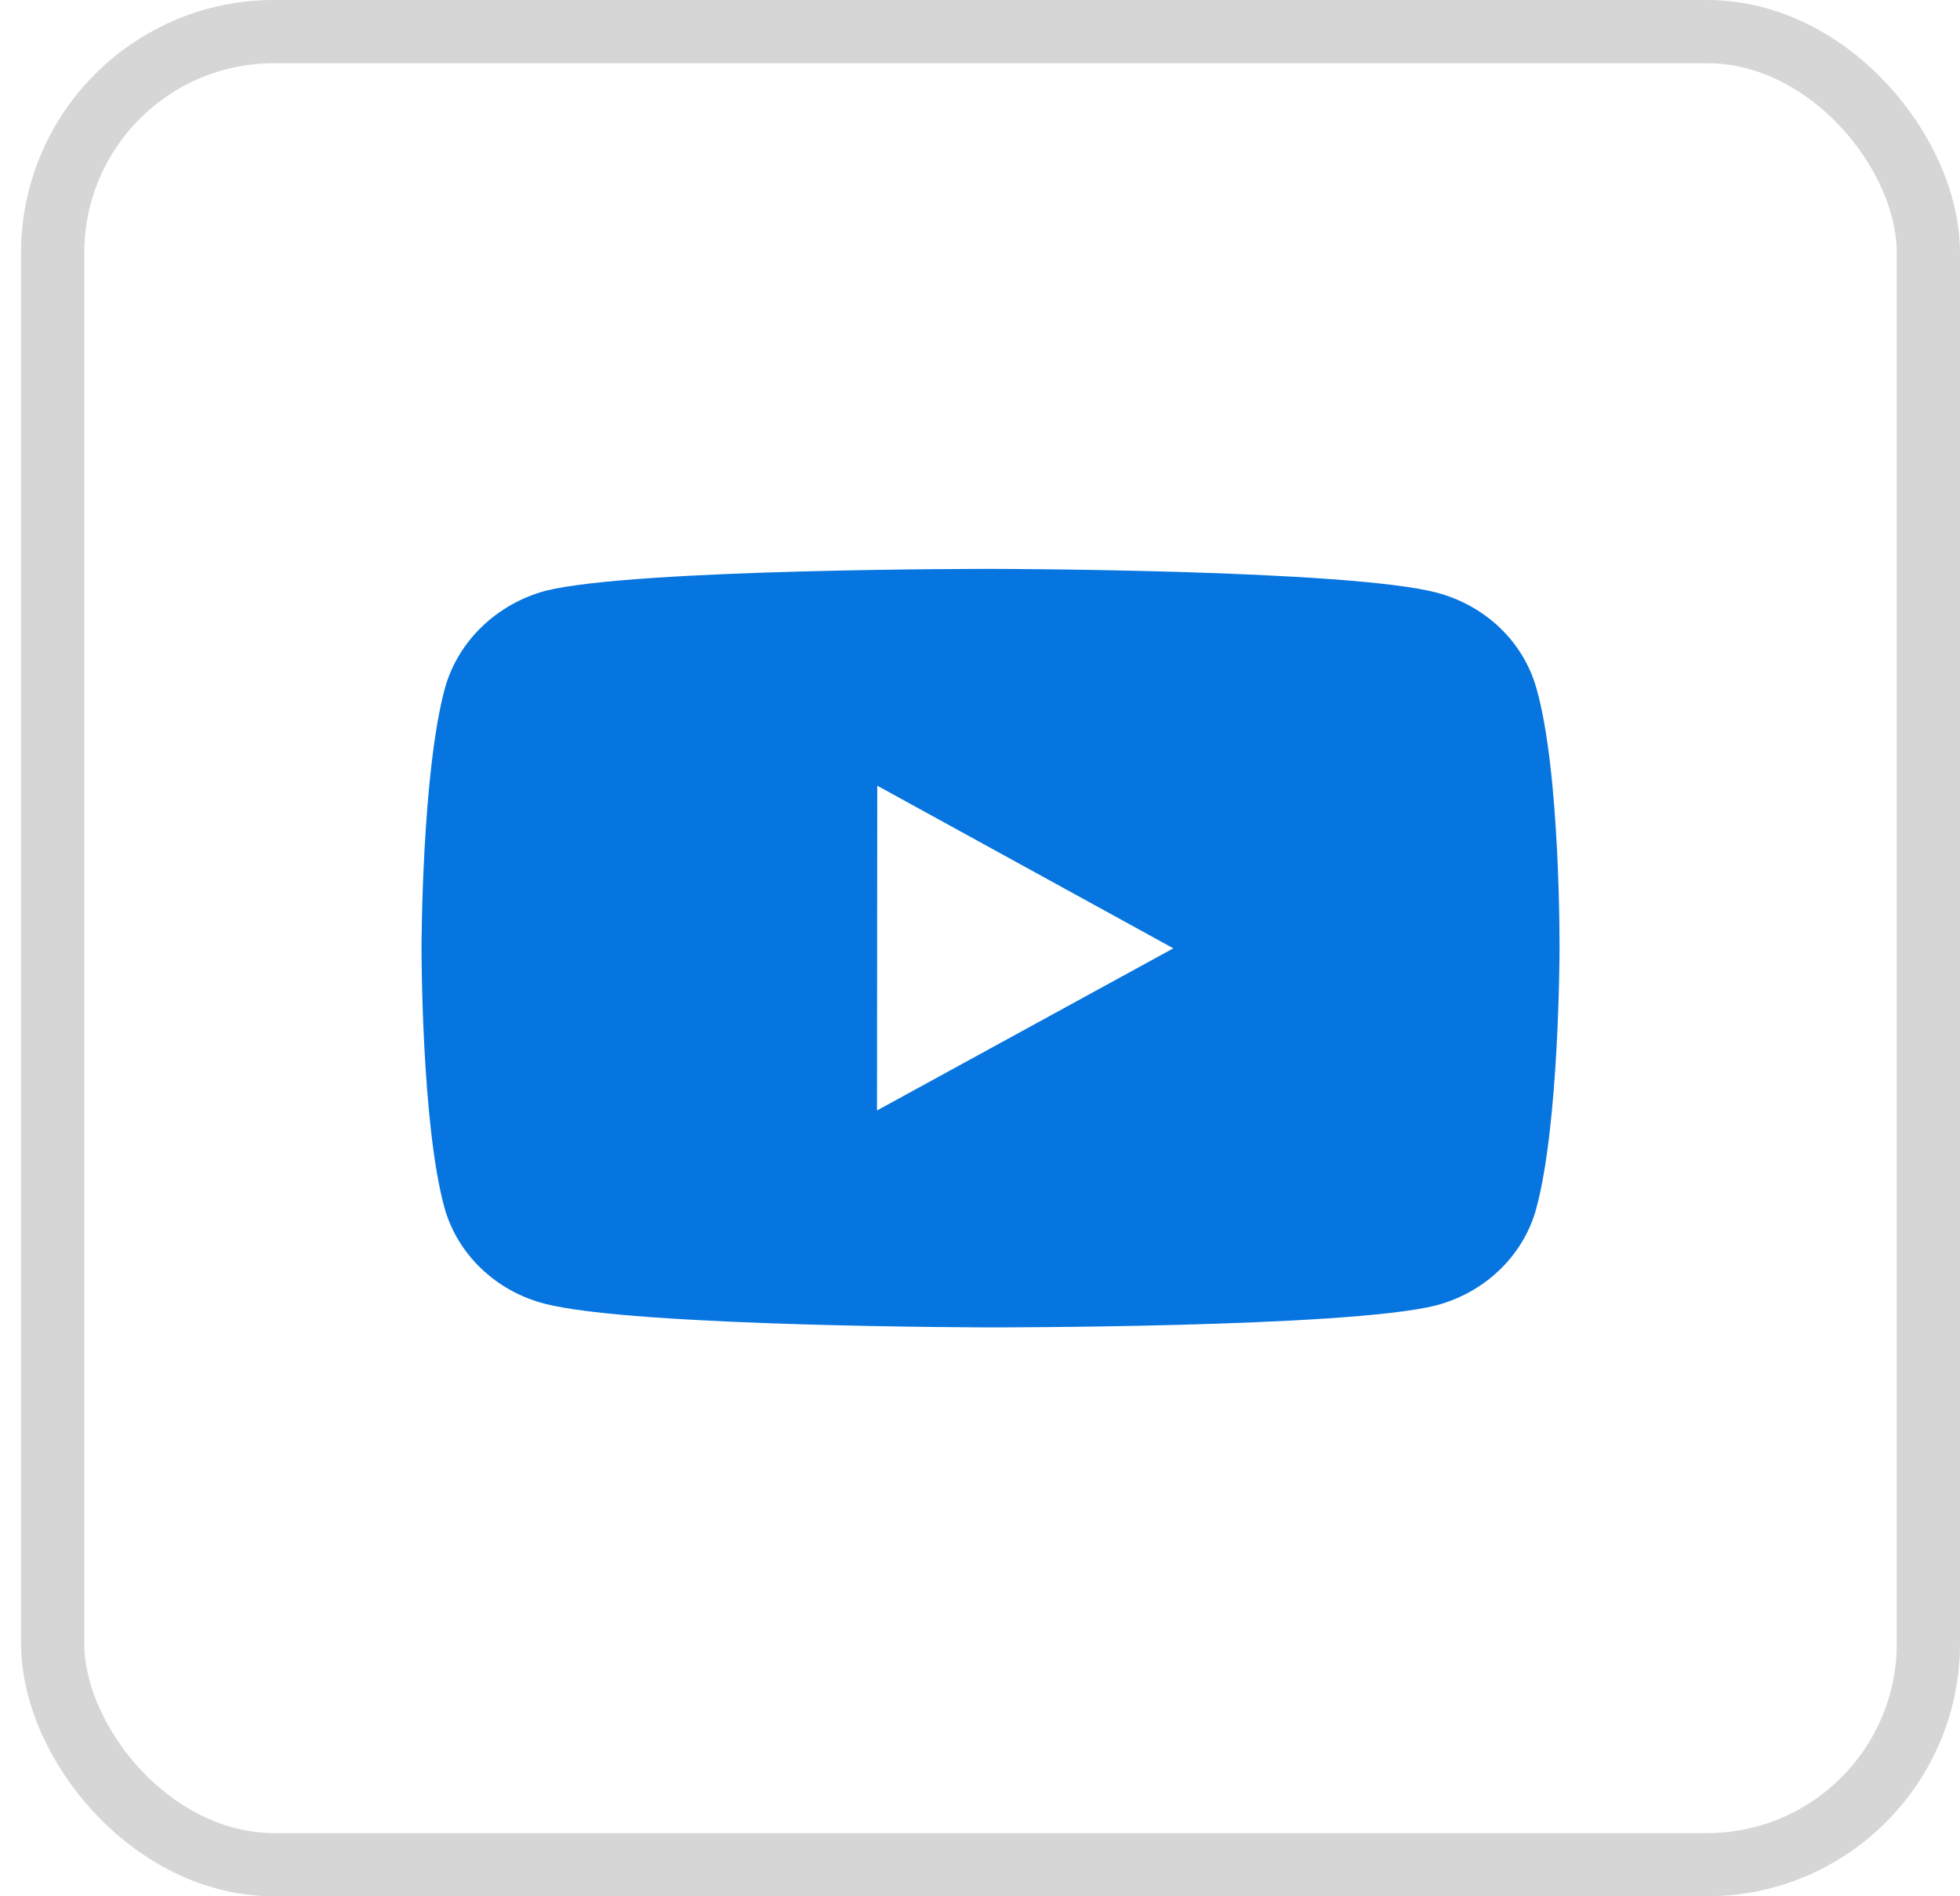
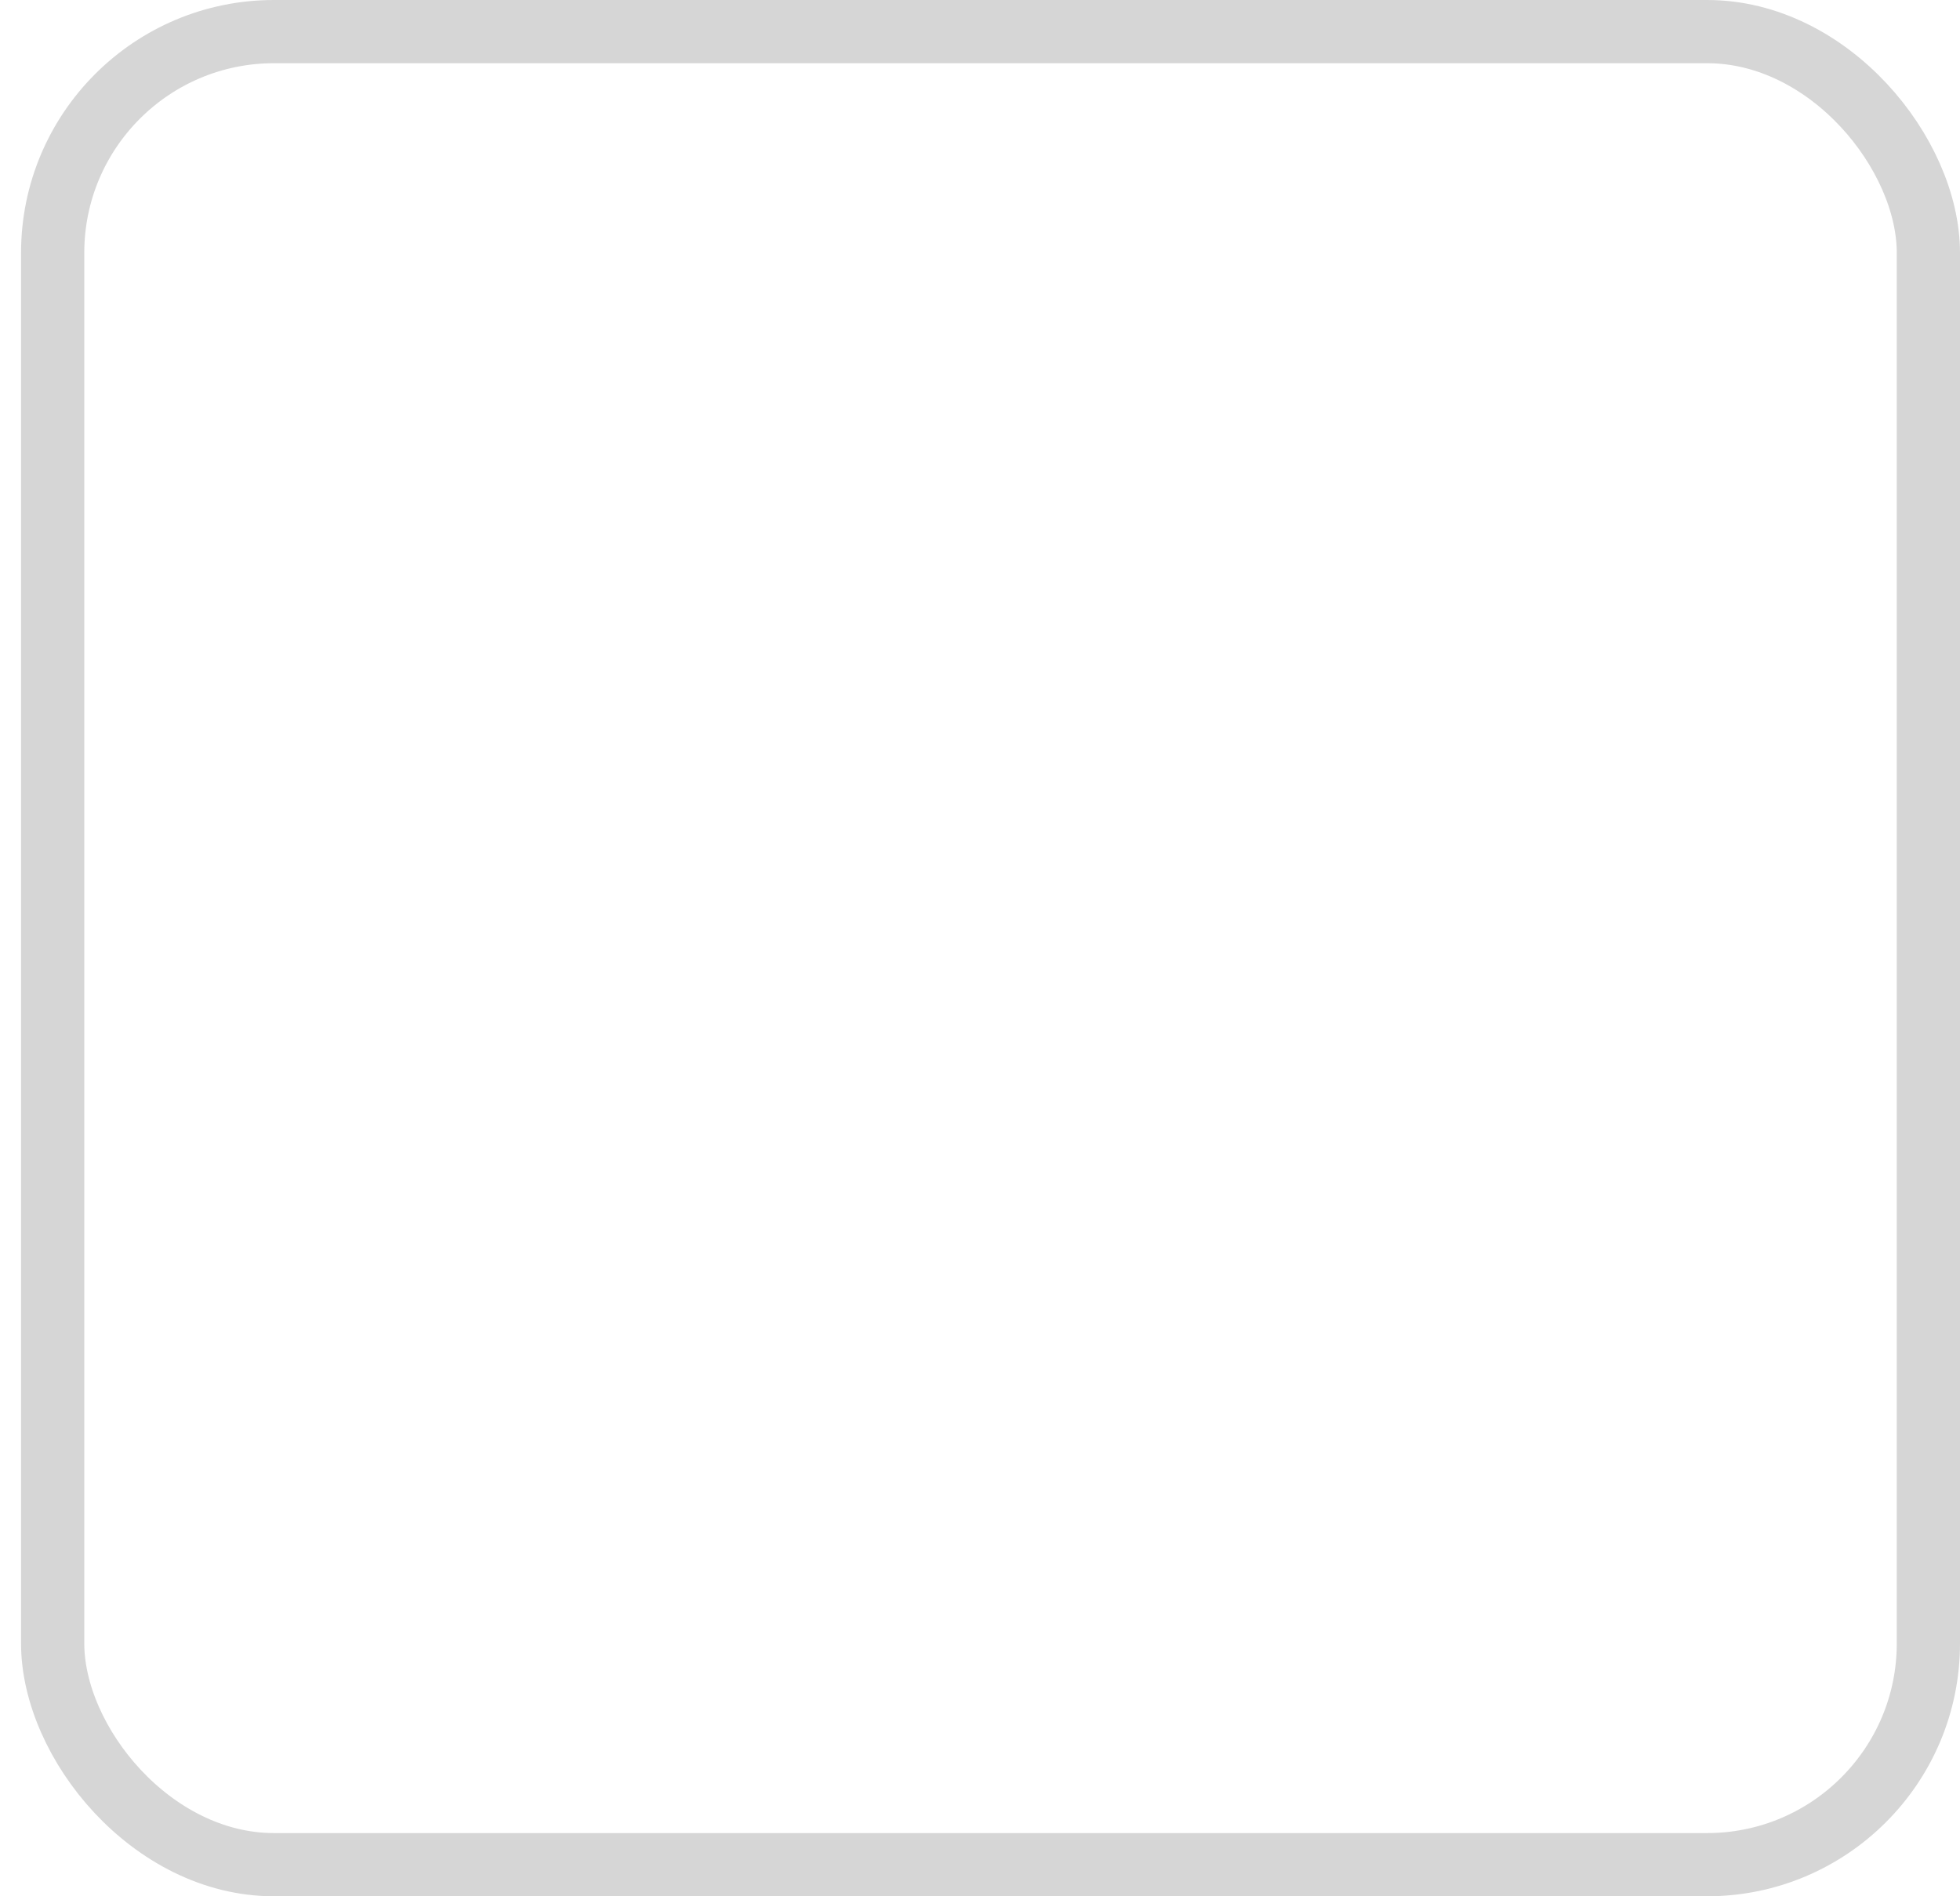
<svg xmlns="http://www.w3.org/2000/svg" width="31" height="30" viewBox="0 0 31 30" fill="none">
  <rect x="0.833" y="0.5" width="29.667" height="29" rx="3.5" stroke="#D6D6D6" />
-   <path d="M24.3 10.887C24.198 10.525 23.998 10.195 23.72 9.929C23.442 9.664 23.096 9.473 22.716 9.374C21.307 9.006 15.673 9 15.673 9C15.673 9 10.039 8.994 8.63 9.346C8.25 9.449 7.905 9.643 7.627 9.91C7.349 10.176 7.147 10.507 7.042 10.869C6.67 12.21 6.667 14.991 6.667 14.991C6.667 14.991 6.663 17.787 7.032 19.114C7.239 19.848 7.846 20.428 8.617 20.626C10.04 20.994 15.659 21 15.659 21C15.659 21 21.294 21.006 22.702 20.655C23.082 20.557 23.429 20.366 23.707 20.101C23.986 19.836 24.188 19.507 24.291 19.145C24.664 17.805 24.666 15.024 24.666 15.024C24.666 15.024 24.684 12.228 24.3 10.887ZM13.871 17.568L13.875 12.43L18.558 15.003L13.871 17.568Z" fill="#0675DF" />
</svg>